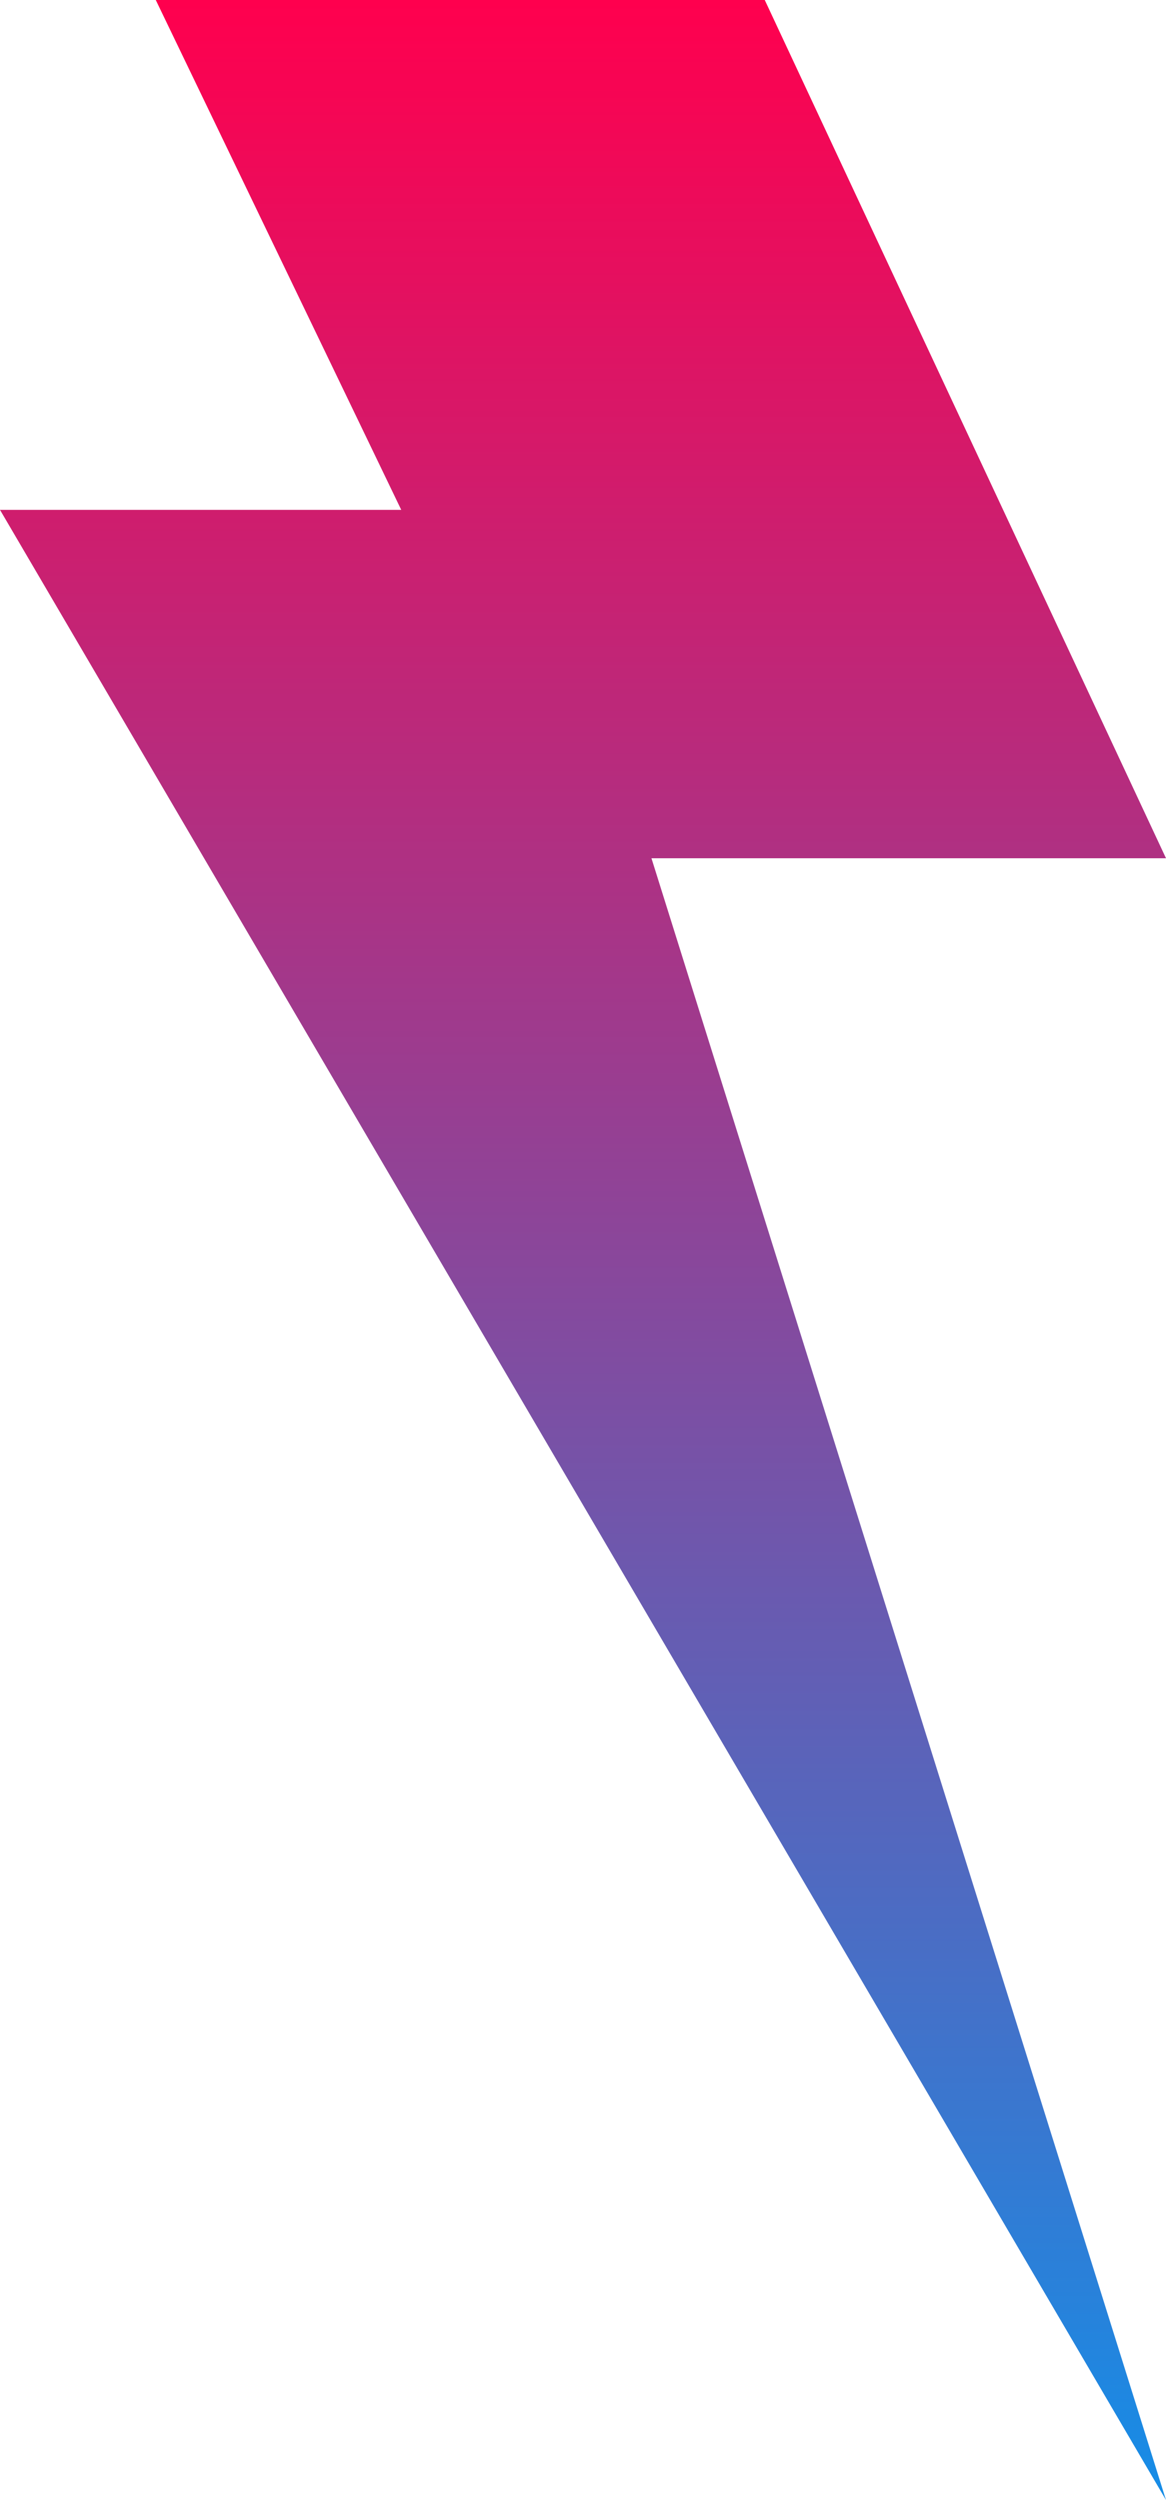
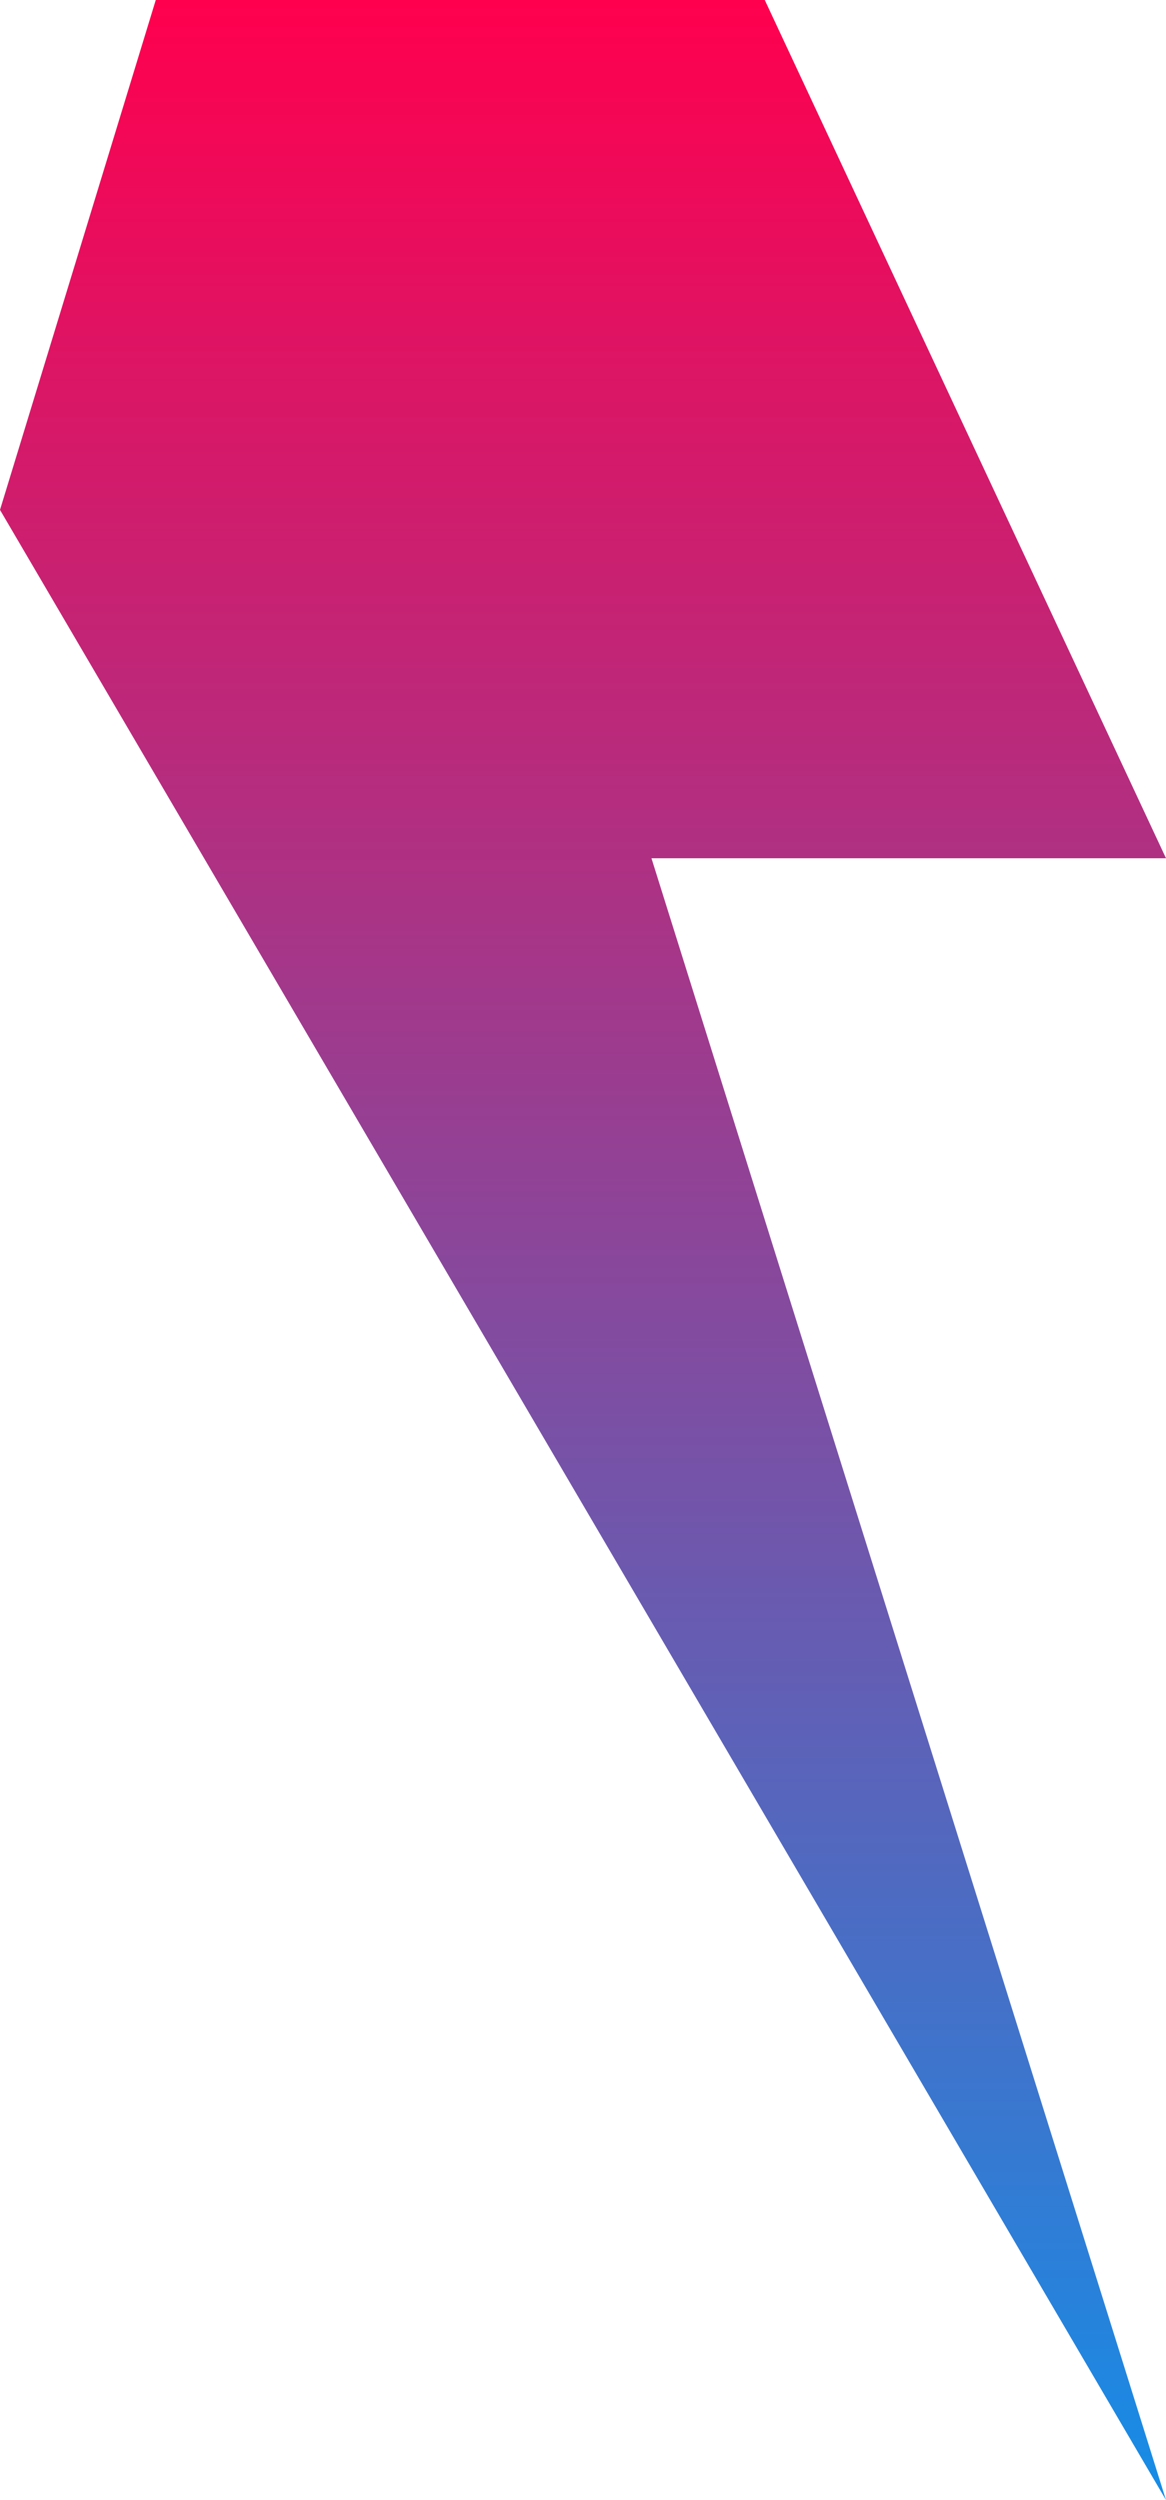
<svg xmlns="http://www.w3.org/2000/svg" width="42" height="90" viewBox="0 0 42 90" fill="none">
-   <path d="M23.466 30.896L42 90L0 18.355H14.453L5.611 0H27.547L42 30.896H23.466Z" fill="url(#paint0_linear_266_54)" />
+   <path d="M23.466 30.896L42 90L0 18.355L5.611 0H27.547L42 30.896H23.466Z" fill="url(#paint0_linear_266_54)" />
  <defs>
    <linearGradient id="paint0_linear_266_54" x1="21" y1="0" x2="21" y2="90" gradientUnits="userSpaceOnUse">
      <stop stop-color="#FF004E" />
      <stop offset="1" stop-color="#158DE7" />
    </linearGradient>
  </defs>
</svg>